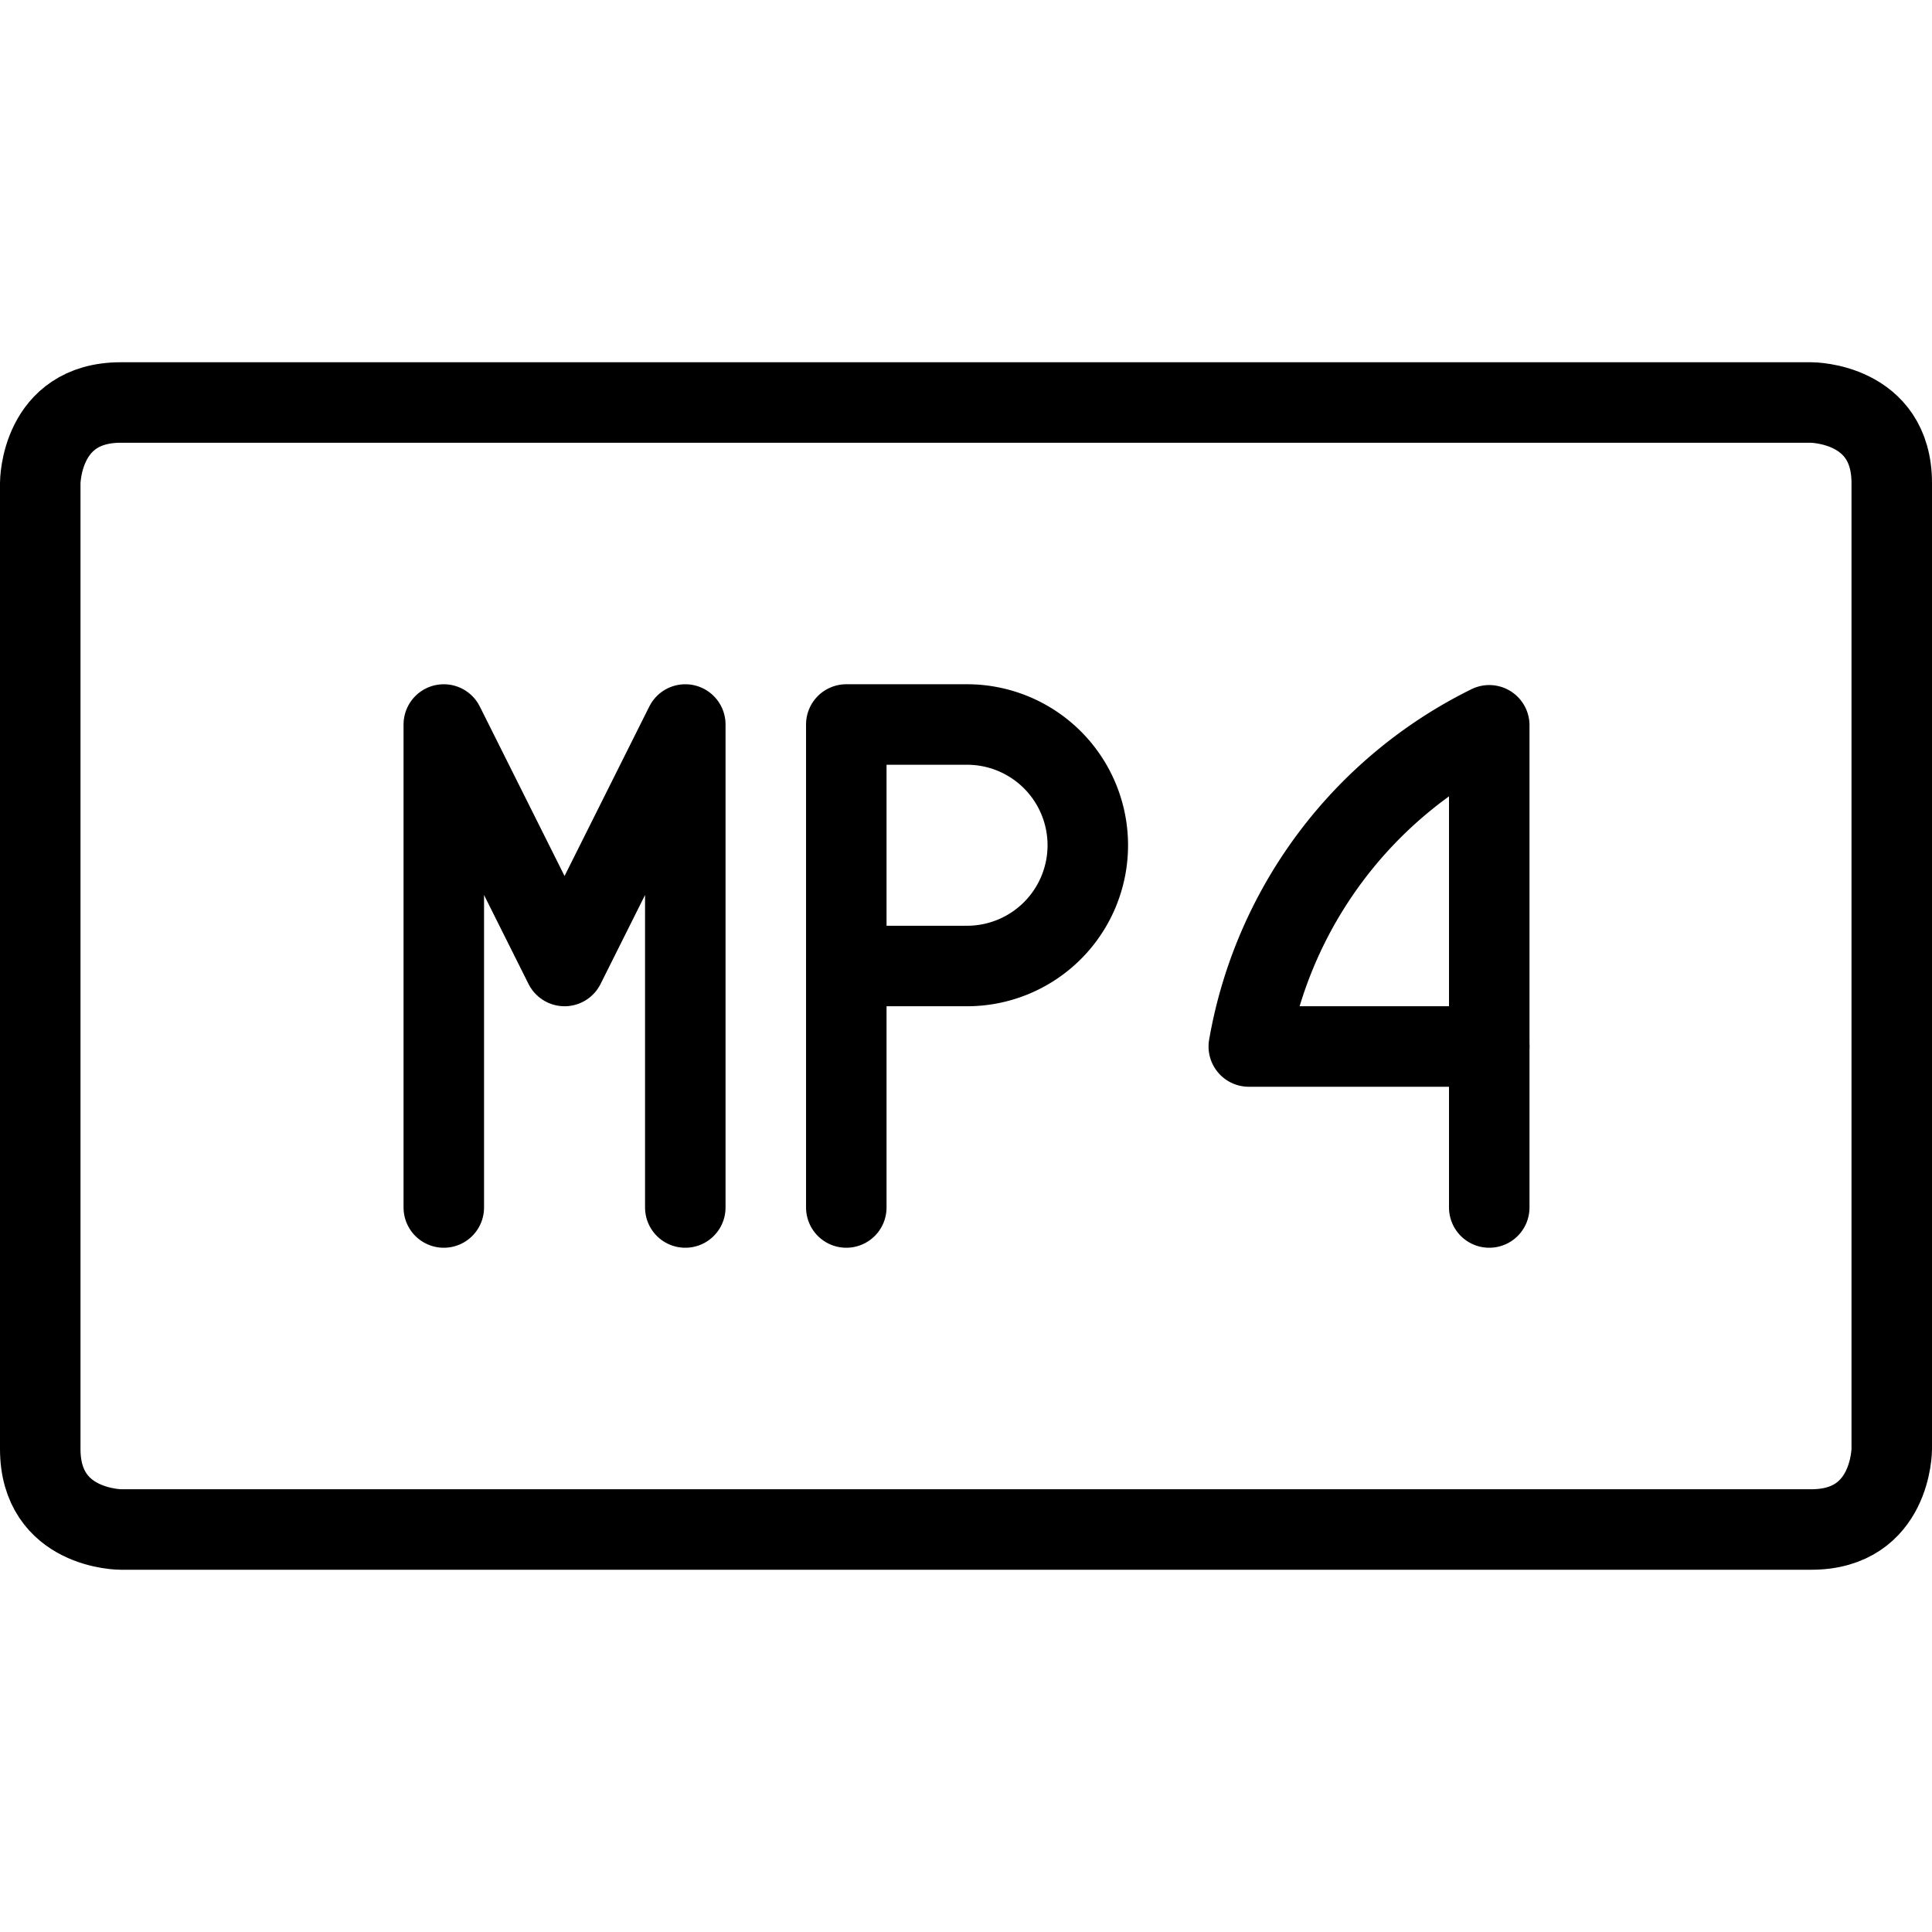
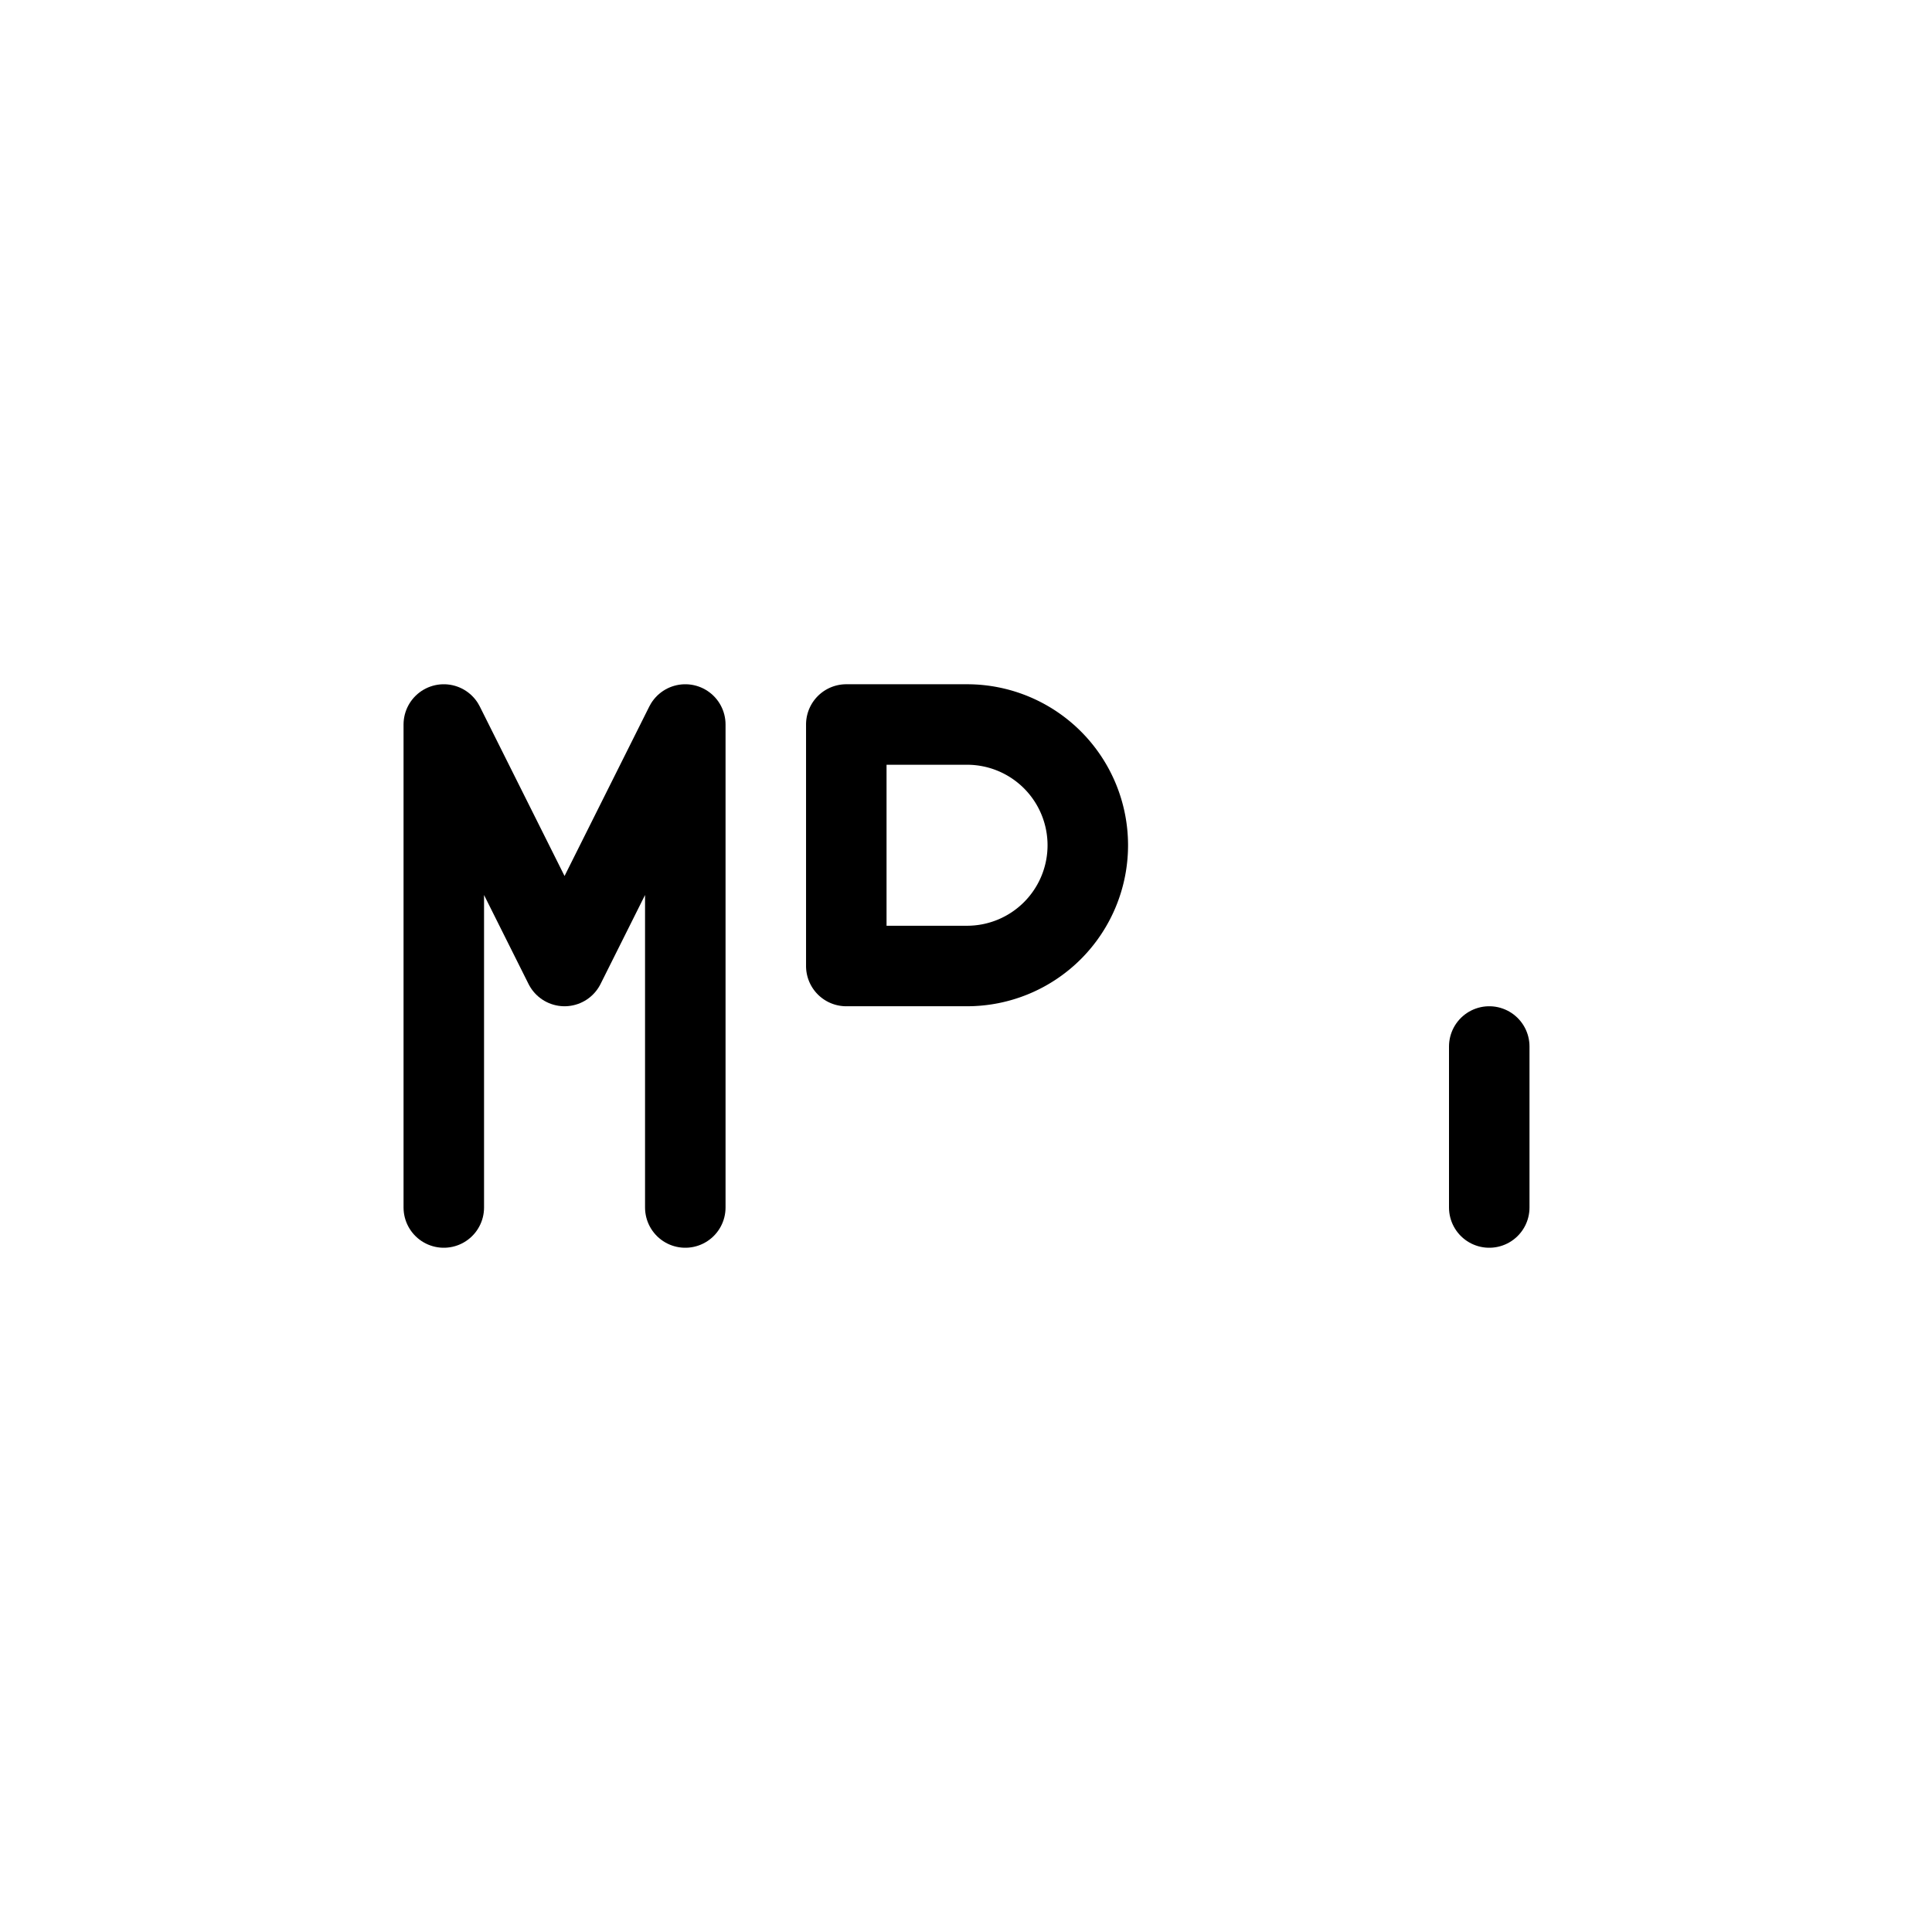
<svg xmlns="http://www.w3.org/2000/svg" viewBox="0 0 24 24" id="Vide-Document-Mp-4--Streamline-Ultimate.svg" height="24" width="24">
  <desc>Vide Document Mp 4 Streamline Icon: https://streamlinehq.com</desc>
  <defs />
  <title>vide-document-mp4</title>
-   <path d="M1.5 5h21s1 0 1 1v12s0 1 -1 1h-21s-1 0 -1 -1V6s0 -1 1 -1" fill="none" stroke="#000000" stroke-linecap="round" stroke-linejoin="round" stroke-width="1" />
  <path d="m5.513 15 0 -6 1.5 3 1.5 -3 0 6" fill="none" stroke="#000000" stroke-linecap="round" stroke-linejoin="round" stroke-width="1" />
  <path d="M13.513 10.5a1.5 1.5 0 0 1 -1.5 1.5h-1.5V9h1.5a1.5 1.5 0 0 1 1.5 1.5Z" fill="none" stroke="#000000" stroke-linecap="round" stroke-linejoin="round" stroke-width="1" />
-   <path d="m10.513 15 0 -3" fill="none" stroke="#000000" stroke-linecap="round" stroke-linejoin="round" stroke-width="1" />
  <path d="m18.5 15 0 -2" fill="none" stroke="#000000" stroke-linecap="round" stroke-linejoin="round" stroke-width="1" />
-   <path d="M18.5 13V9.01A5.5 5.5 0 0 0 15.513 13H18.5" fill="none" stroke="#000000" stroke-linecap="round" stroke-linejoin="round" stroke-width="1" />
</svg>